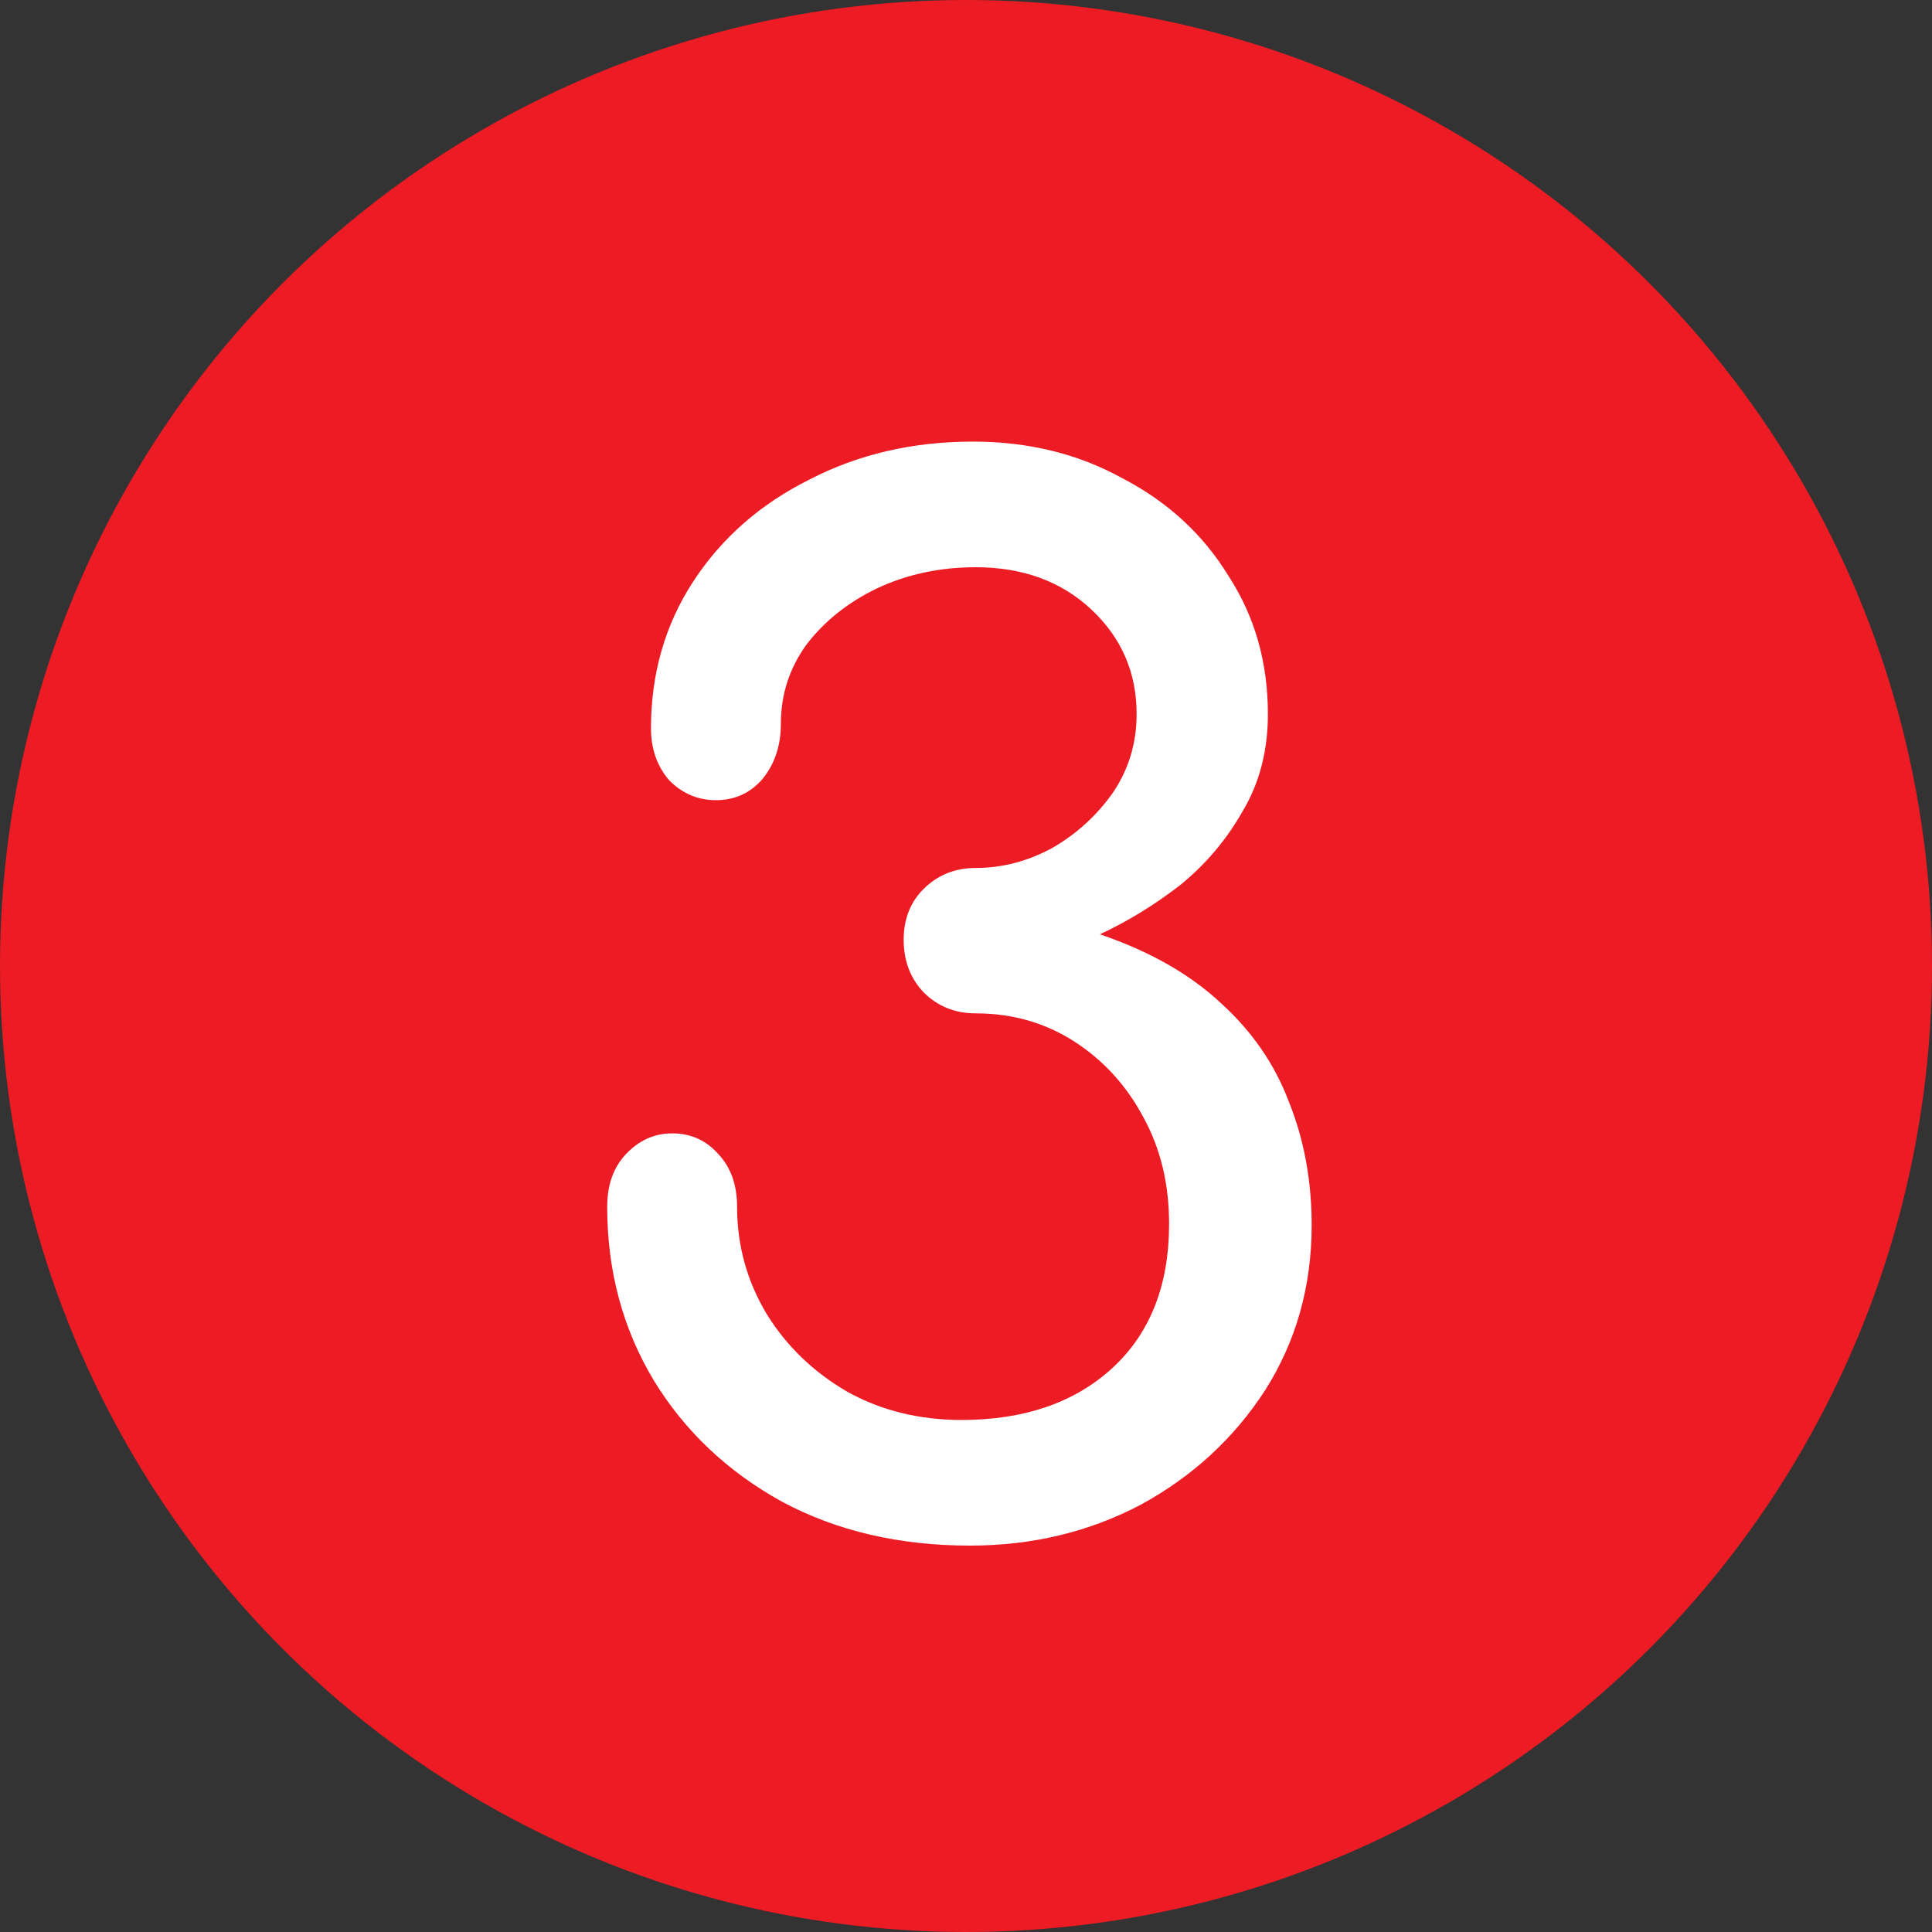
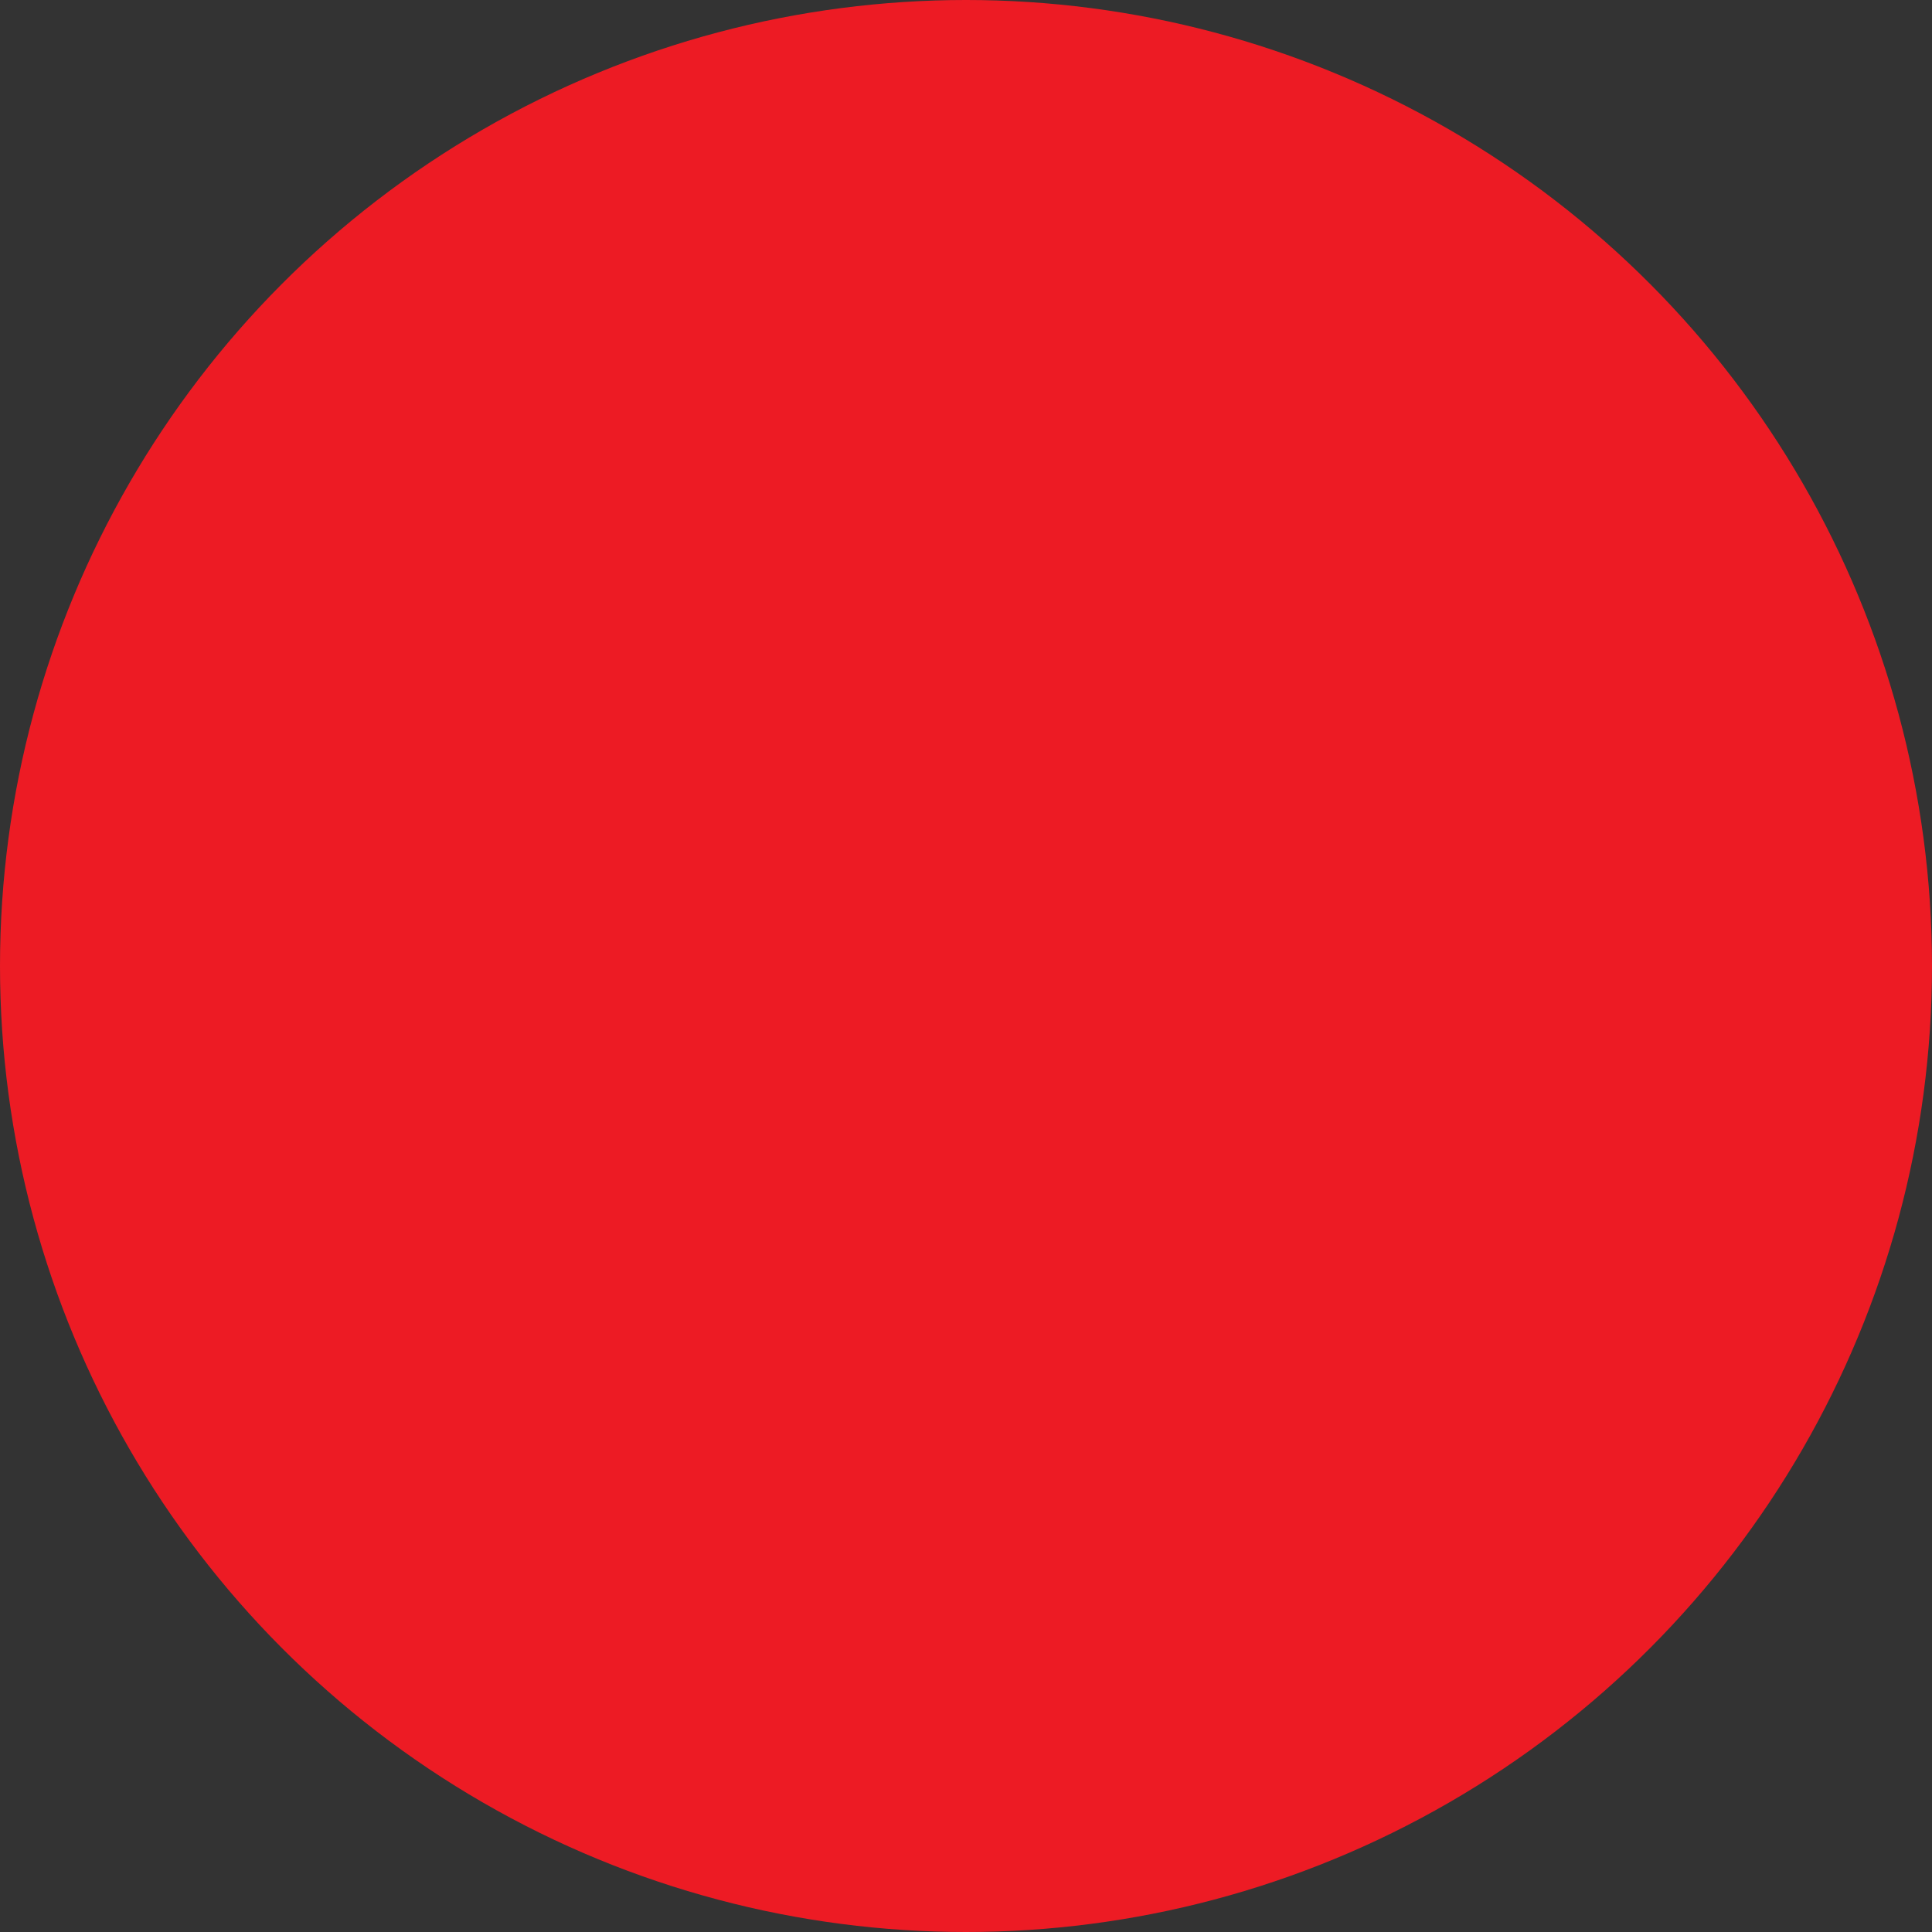
<svg xmlns="http://www.w3.org/2000/svg" width="35" height="35" viewBox="0 0 35 35" fill="none">
  <rect x="0" y="0" width="35" height="35" fill="#333333" stroke="none" />
  <circle cx="17.5" cy="17.5" r="17.5" fill="#ED1B24" />
-   <path d="M17.573 28C16.294 28 15.16 27.736 14.171 27.207C13.182 26.662 12.407 25.928 11.844 25.008C11.281 24.07 11 23.021 11 21.862C11 21.47 11.111 21.154 11.332 20.916C11.571 20.66 11.852 20.532 12.177 20.532C12.518 20.532 12.799 20.66 13.021 20.916C13.242 21.154 13.353 21.47 13.353 21.862C13.353 22.561 13.532 23.209 13.89 23.806C14.248 24.385 14.734 24.854 15.348 25.212C15.962 25.553 16.652 25.724 17.419 25.724C18.545 25.724 19.448 25.417 20.13 24.803C20.829 24.172 21.179 23.294 21.179 22.169C21.179 21.453 21.026 20.813 20.719 20.251C20.412 19.671 19.994 19.211 19.465 18.87C18.937 18.529 18.34 18.358 17.675 18.358C17.3 18.358 16.985 18.23 16.729 17.974C16.49 17.719 16.371 17.403 16.371 17.028C16.371 16.653 16.49 16.346 16.729 16.107C16.985 15.852 17.3 15.724 17.675 15.724C18.153 15.724 18.613 15.604 19.056 15.366C19.5 15.11 19.866 14.777 20.156 14.368C20.446 13.942 20.591 13.465 20.591 12.936C20.591 12.186 20.318 11.555 19.772 11.043C19.227 10.532 18.528 10.276 17.675 10.276C17.027 10.276 16.43 10.404 15.885 10.66C15.356 10.916 14.93 11.257 14.606 11.683C14.299 12.109 14.146 12.586 14.146 13.115C14.146 13.507 14.035 13.84 13.813 14.113C13.592 14.368 13.31 14.496 12.969 14.496C12.645 14.496 12.364 14.377 12.125 14.138C11.904 13.882 11.793 13.567 11.793 13.192C11.793 12.203 12.049 11.316 12.56 10.532C13.072 9.748 13.771 9.134 14.657 8.691C15.544 8.23 16.533 8 17.624 8C18.63 8 19.534 8.222 20.335 8.665C21.154 9.091 21.793 9.679 22.253 10.43C22.731 11.163 22.969 11.998 22.969 12.936C22.969 13.601 22.816 14.189 22.509 14.701C22.219 15.212 21.844 15.656 21.384 16.031C20.923 16.389 20.437 16.687 19.926 16.926C20.829 17.233 21.563 17.651 22.125 18.179C22.688 18.691 23.097 19.287 23.353 19.969C23.626 20.651 23.762 21.393 23.762 22.194C23.762 23.303 23.481 24.3 22.918 25.187C22.355 26.056 21.605 26.747 20.668 27.258C19.73 27.753 18.698 28 17.573 28Z" fill="white" />
</svg>